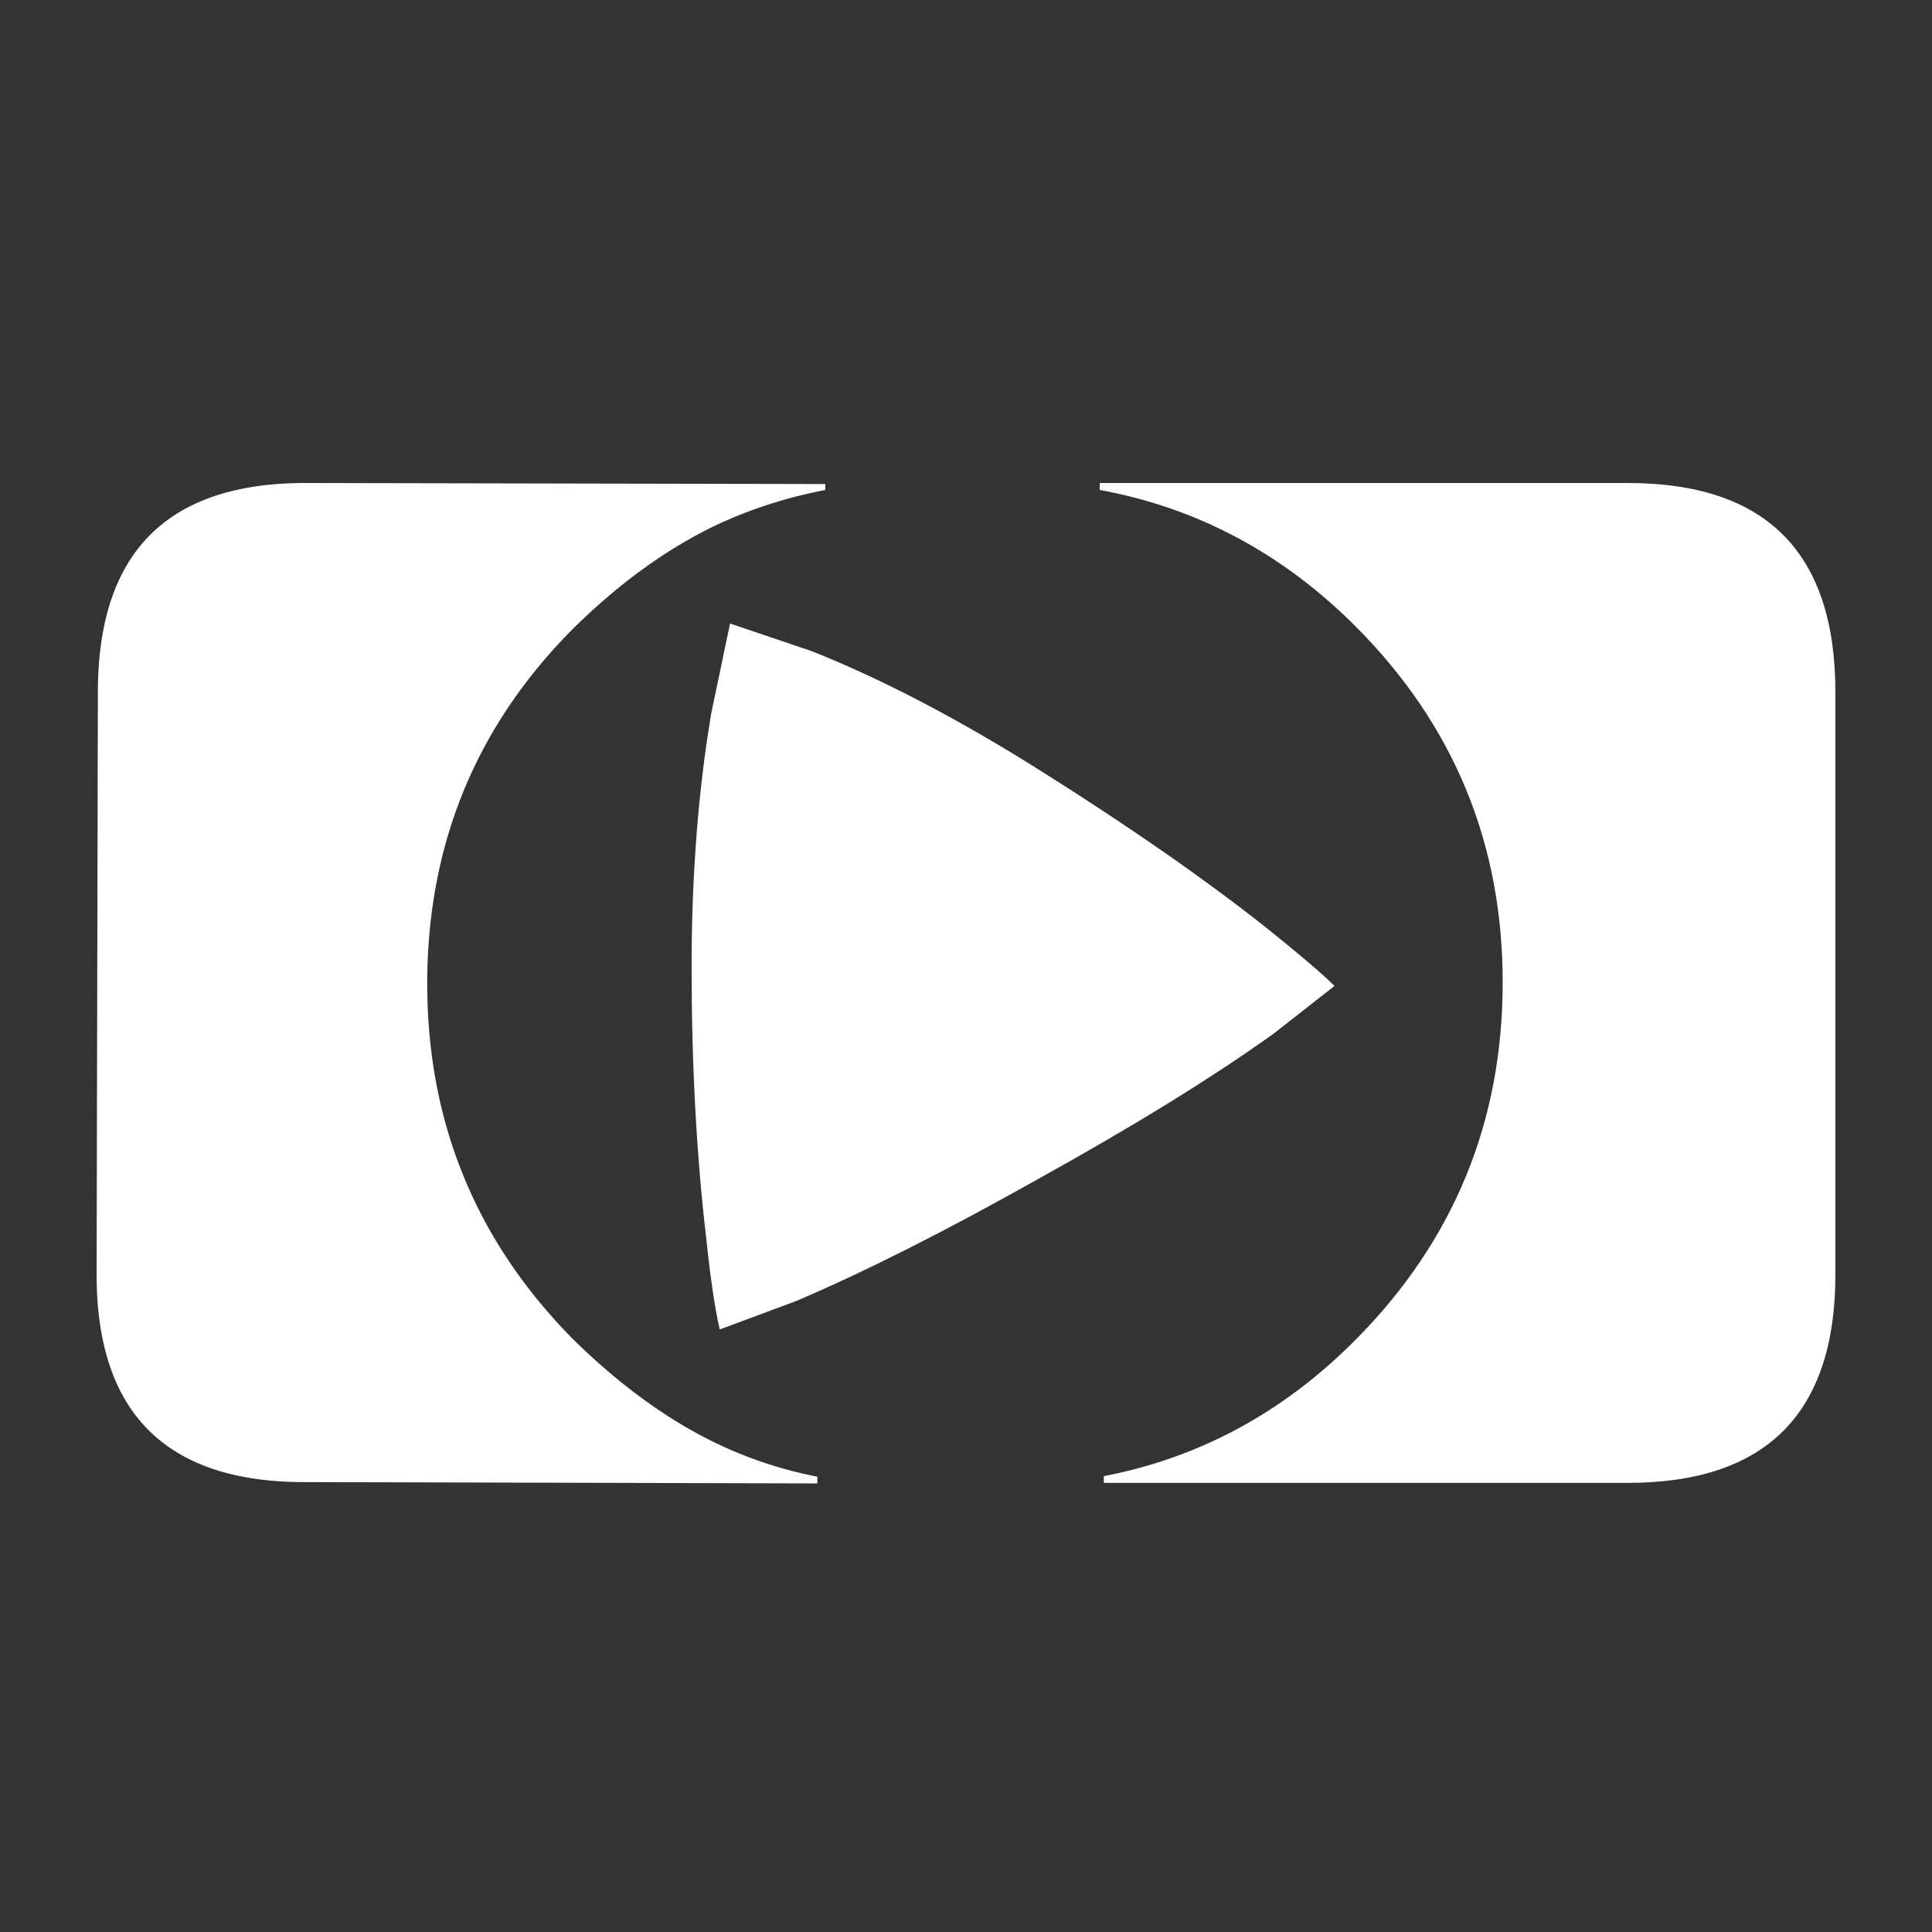
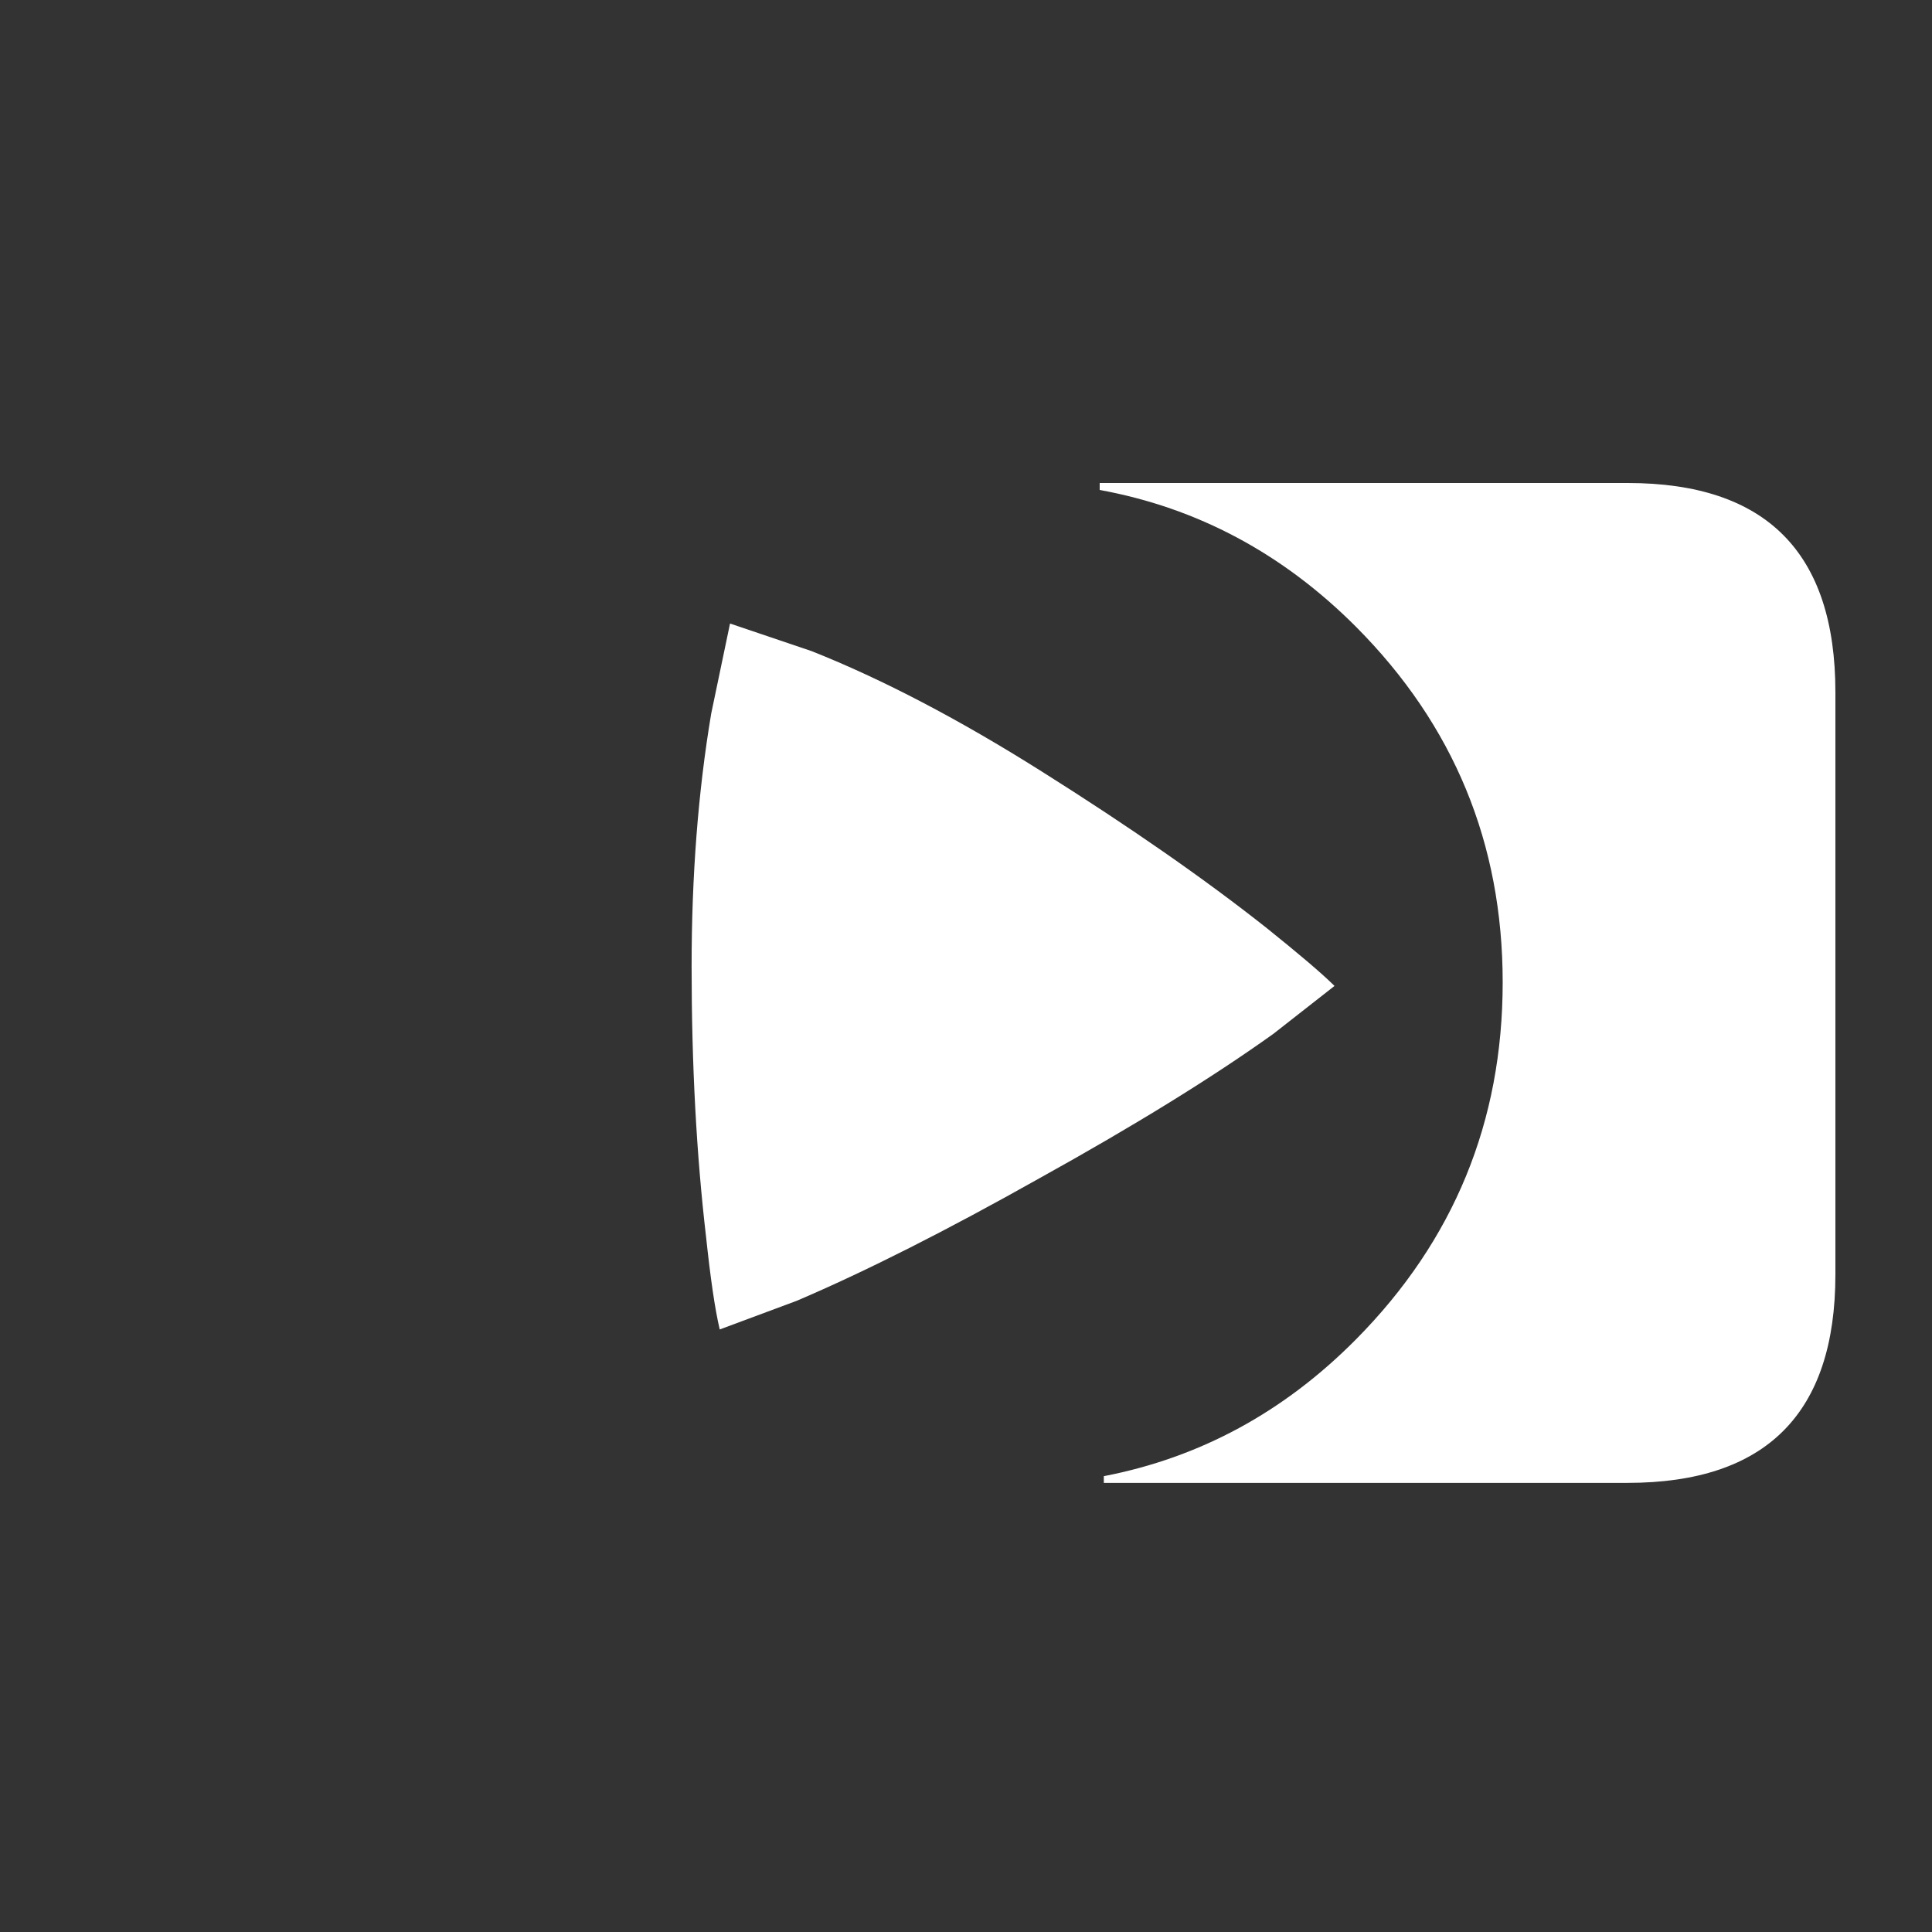
<svg xmlns="http://www.w3.org/2000/svg" width="80" height="80" fill="none" viewBox="0 0 80 80">
  <rect x="0" y="0" width="80" height="80" fill="#333333" stroke="none" />
-   <path fill="#fff" d="M23.793 25.968c-4.055 4.043-6.082 8.942-6.103 14.696-.01 5.776 1.995 10.696 6.04 14.792 1.845 1.808 3.734 3.21 5.675 4.182a17.263 17.263 0 004.44 1.509v.278l-21.266-.054c-5.73-.01-8.59-2.888-8.579-8.642l.053-24.087c.011-5.776 2.881-8.653 8.622-8.642l21.5.043v.246c-1.664.32-3.244.834-4.716 1.55-1.931.953-3.82 2.322-5.666 4.13z" />
  <path fill="#fff" d="M52.72 42.814c-2.496 1.786-5.729 3.786-9.688 5.98-3.82 2.149-7.16 3.839-10.04 5.069l-3.19 1.187c-.203-.866-.385-2.14-.566-3.84-.395-3.38-.598-7.102-.598-11.187 0-3.733.267-7.23.811-10.472l.78-3.732 3.382 1.144c2.934 1.166 6.103 2.824 9.528 4.984 3.617 2.278 6.733 4.439 9.326 6.493 1.29 1.037 2.23 1.829 2.795 2.385l-2.54 1.99z" />
  <path fill="#fff" d="M76 28.664v24.108c0 5.754-2.87 8.631-8.61 8.631H45.707v-.278c3.98-.77 7.458-2.652 10.446-5.669 4.044-4.085 6.07-9.005 6.07-14.781 0-5.754-2.026-10.653-6.07-14.717-3.03-3.038-6.573-4.931-10.617-5.67V20H67.4c5.74 0 8.6 2.888 8.6 8.664z" />
</svg>